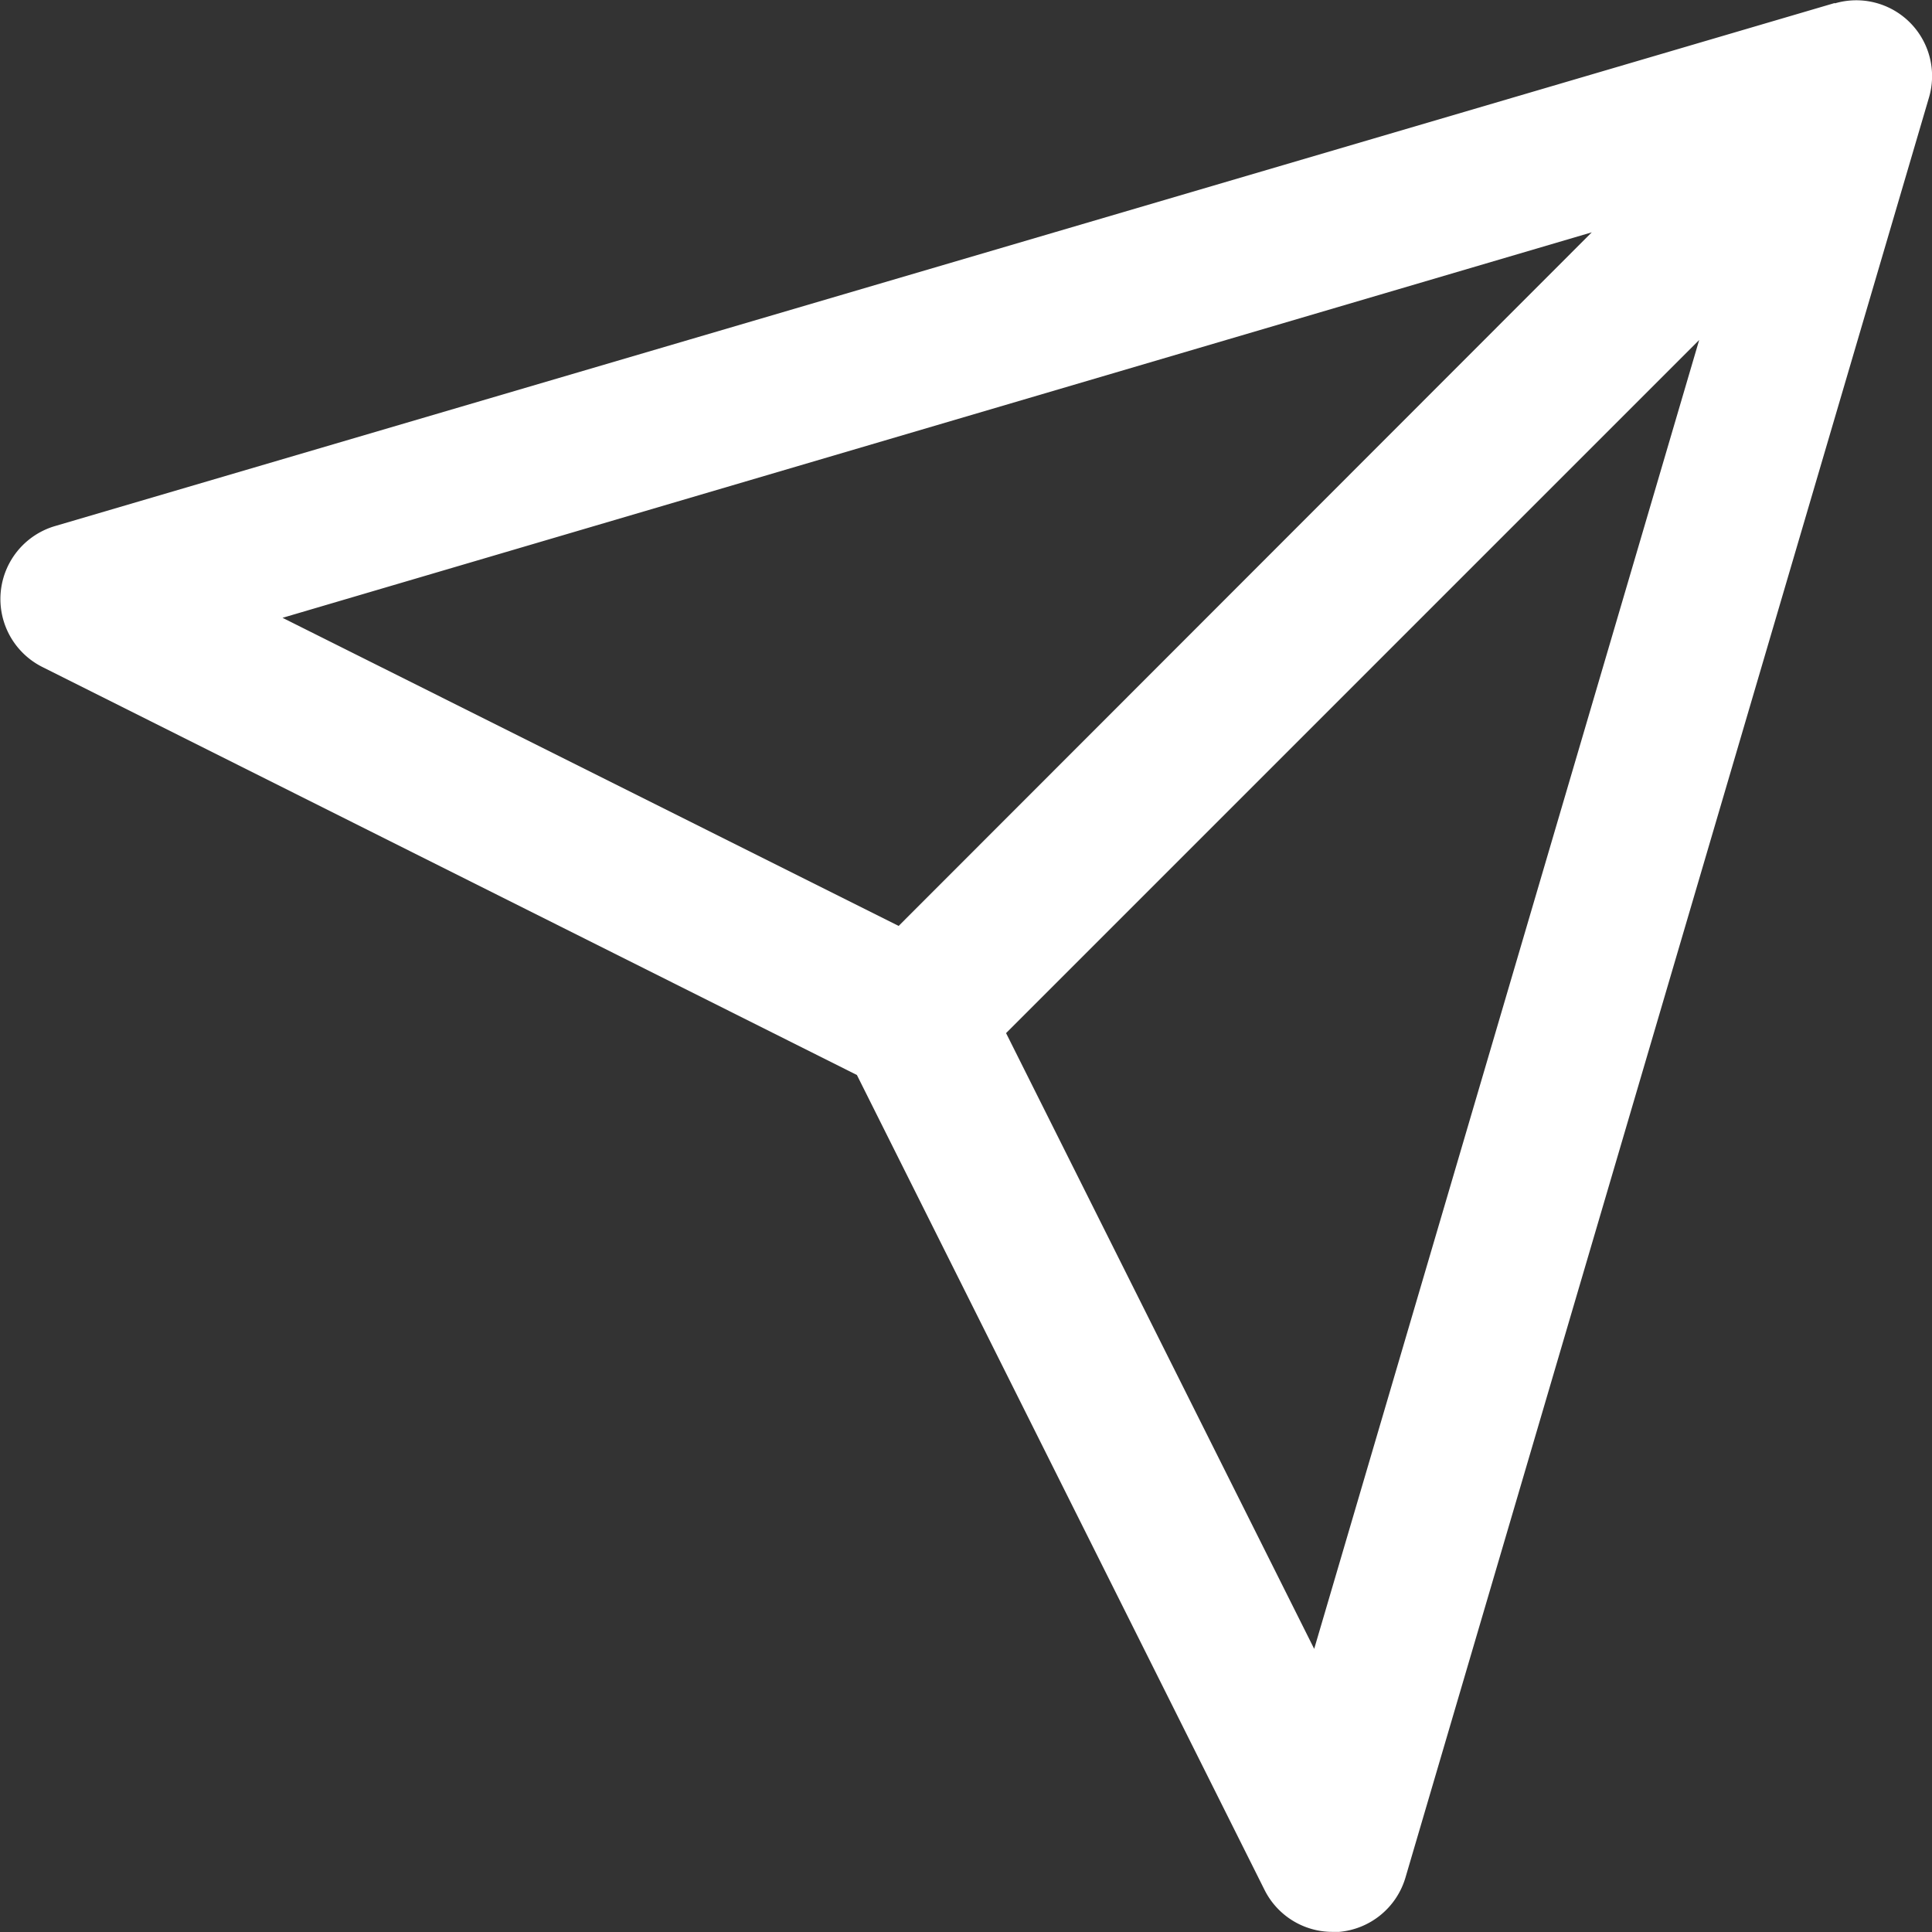
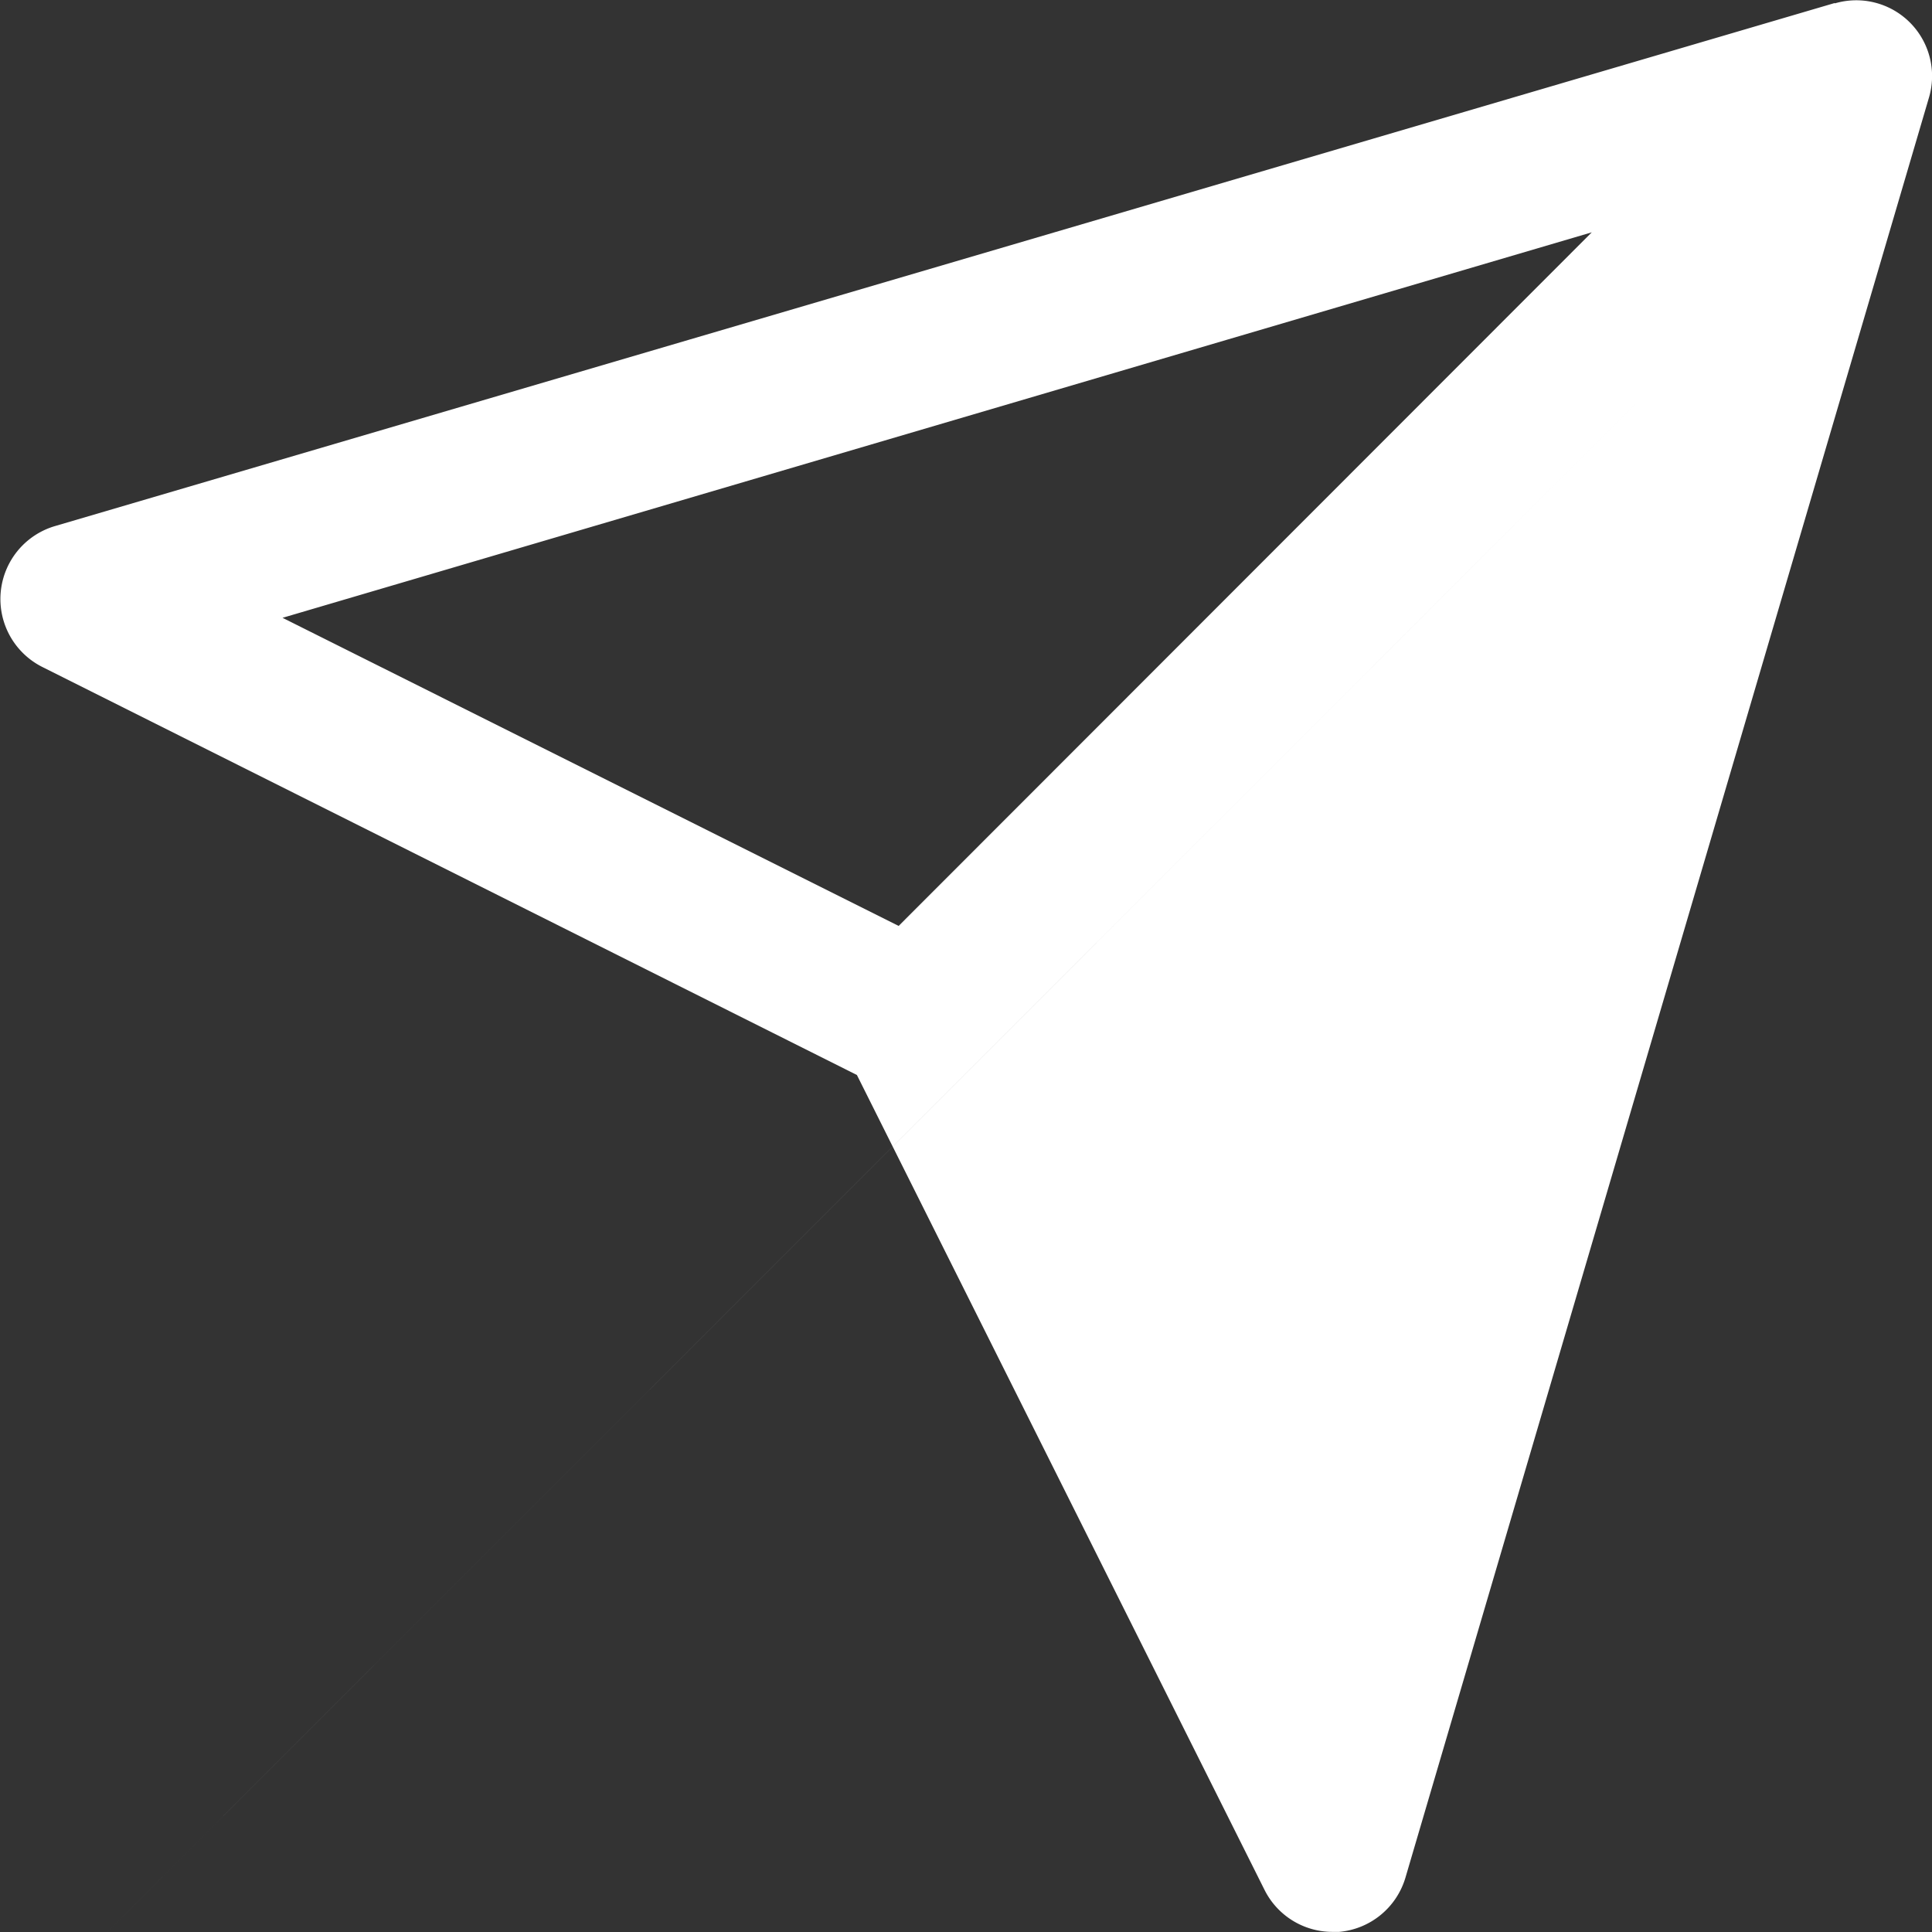
<svg xmlns="http://www.w3.org/2000/svg" width="16.008" height="16.008">
  <rect width="100%" height="100%" fill="#333333" stroke="none" />
-   <path d="M15.202.025L.452 4.36a.63.63 0 0 0-.1 1.167L7.1 8.907l3.378 6.753a.629.629 0 0 0 .563.347h.055a.631.631 0 0 0 .549-.449L15.983.808a.628.628 0 0 0-.78-.78zm-2.013 1.9L7.446 7.672 2.341 5.119zm-2.3 11.737L8.336 8.56l5.743-5.743z" fill="#fff" />
+   <path d="M15.202.025L.452 4.36a.63.63 0 0 0-.1 1.167L7.1 8.907l3.378 6.753a.629.629 0 0 0 .563.347h.055a.631.631 0 0 0 .549-.449L15.983.808a.628.628 0 0 0-.78-.78zm-2.013 1.9L7.446 7.672 2.341 5.119m-2.3 11.737L8.336 8.56l5.743-5.743z" fill="#fff" />
</svg>